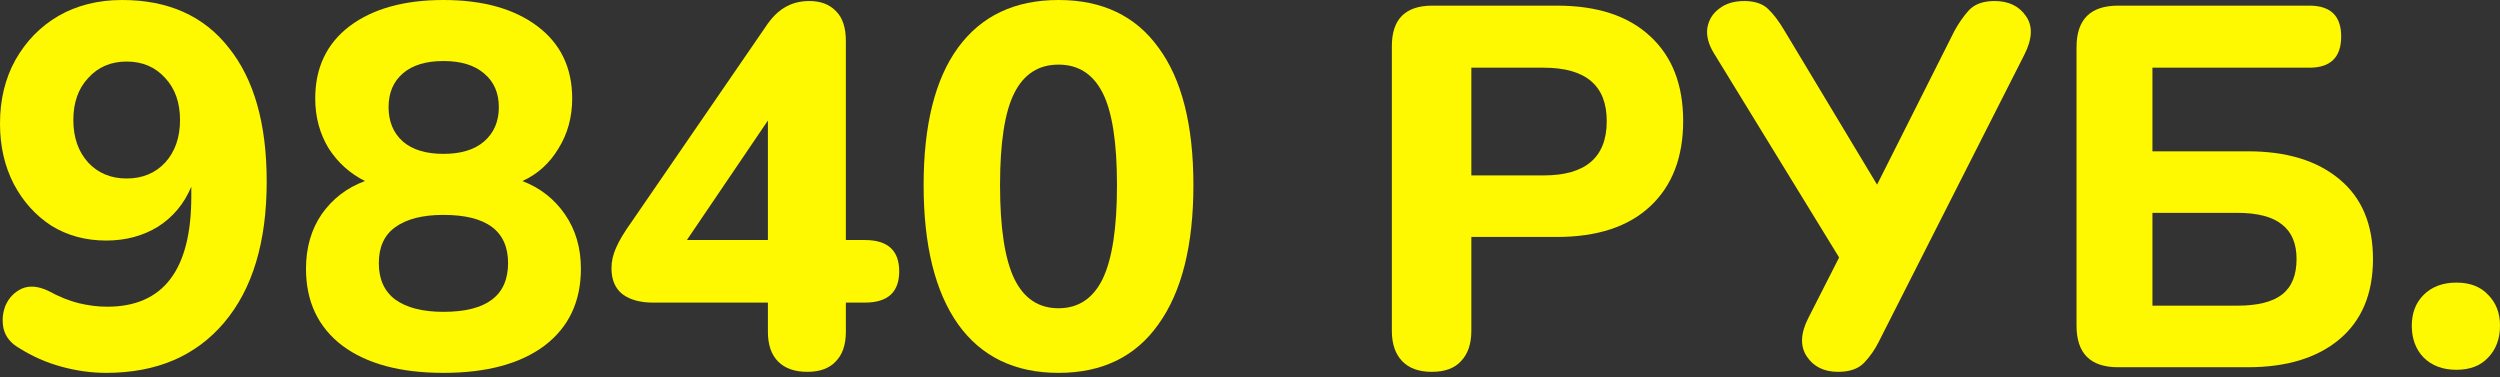
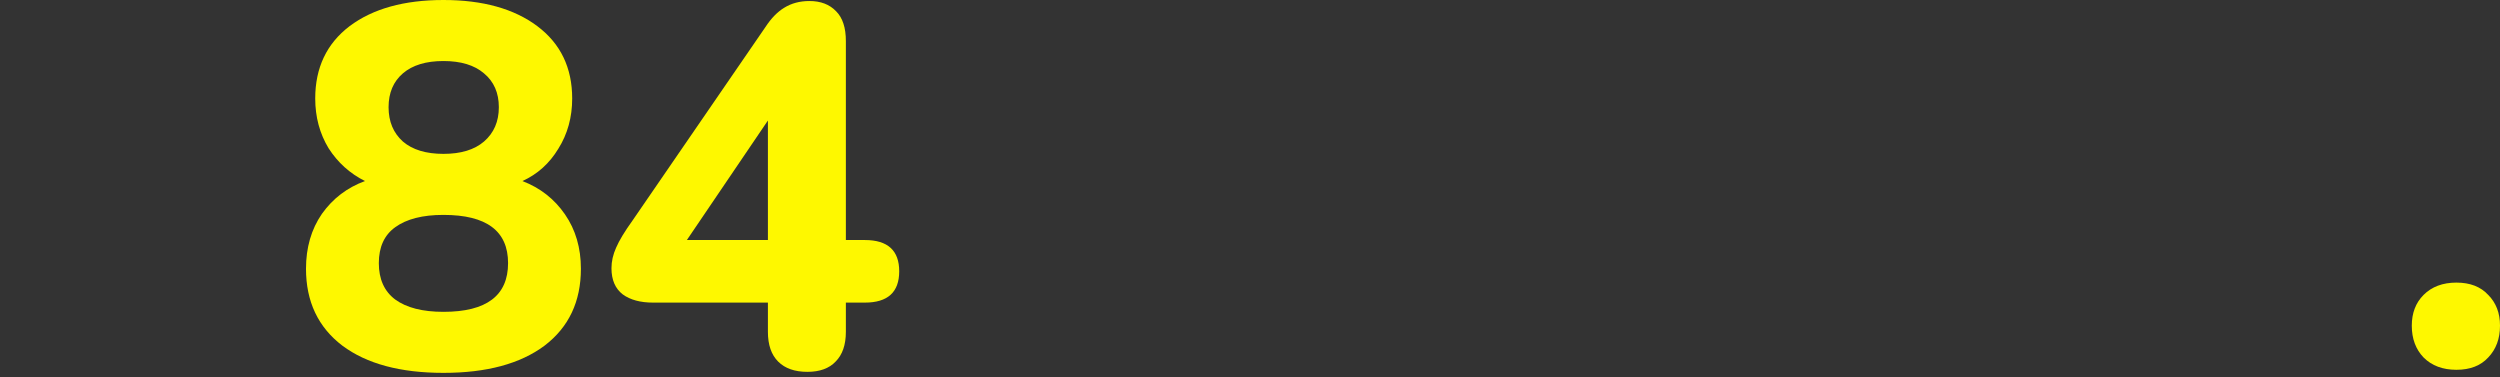
<svg xmlns="http://www.w3.org/2000/svg" width="351" height="53" viewBox="0 0 351 53" fill="none">
  <rect x="0" y="0" width="351" height="53" fill="#333333" stroke="none" />
-   <path d="M14.906 52.351C12.842 52.351 10.753 52.063 8.641 51.487C6.529 50.911 4.561 50.047 2.736 48.895C1.536 48.222 0.792 47.31 0.504 46.158C0.264 45.006 0.36 43.902 0.792 42.846C1.272 41.79 2.016 41.022 3.024 40.541C4.081 40.061 5.329 40.157 6.769 40.83C8.257 41.646 9.673 42.222 11.018 42.558C12.41 42.894 13.754 43.062 15.05 43.062C22.923 43.062 26.86 37.901 26.86 27.58V26.212C25.852 28.612 24.291 30.484 22.179 31.828C20.067 33.124 17.642 33.773 14.906 33.773C12.026 33.773 9.457 33.076 7.201 31.684C4.993 30.244 3.24 28.3 1.944 25.852C0.648 23.355 0 20.523 0 17.354C0 13.994 0.72 11.018 2.16 8.425C3.648 5.785 5.665 3.72 8.209 2.232C10.801 0.744 13.778 0 17.138 0C23.619 0 28.612 2.232 32.116 6.697C35.669 11.114 37.445 17.378 37.445 25.491C37.445 33.989 35.453 40.589 31.468 45.294C27.484 49.999 21.963 52.351 14.906 52.351ZM17.786 25.059C19.995 25.059 21.795 24.315 23.187 22.827C24.579 21.291 25.275 19.299 25.275 16.85C25.275 14.402 24.579 12.434 23.187 10.945C21.795 9.409 19.995 8.641 17.786 8.641C15.578 8.641 13.778 9.409 12.386 10.945C10.993 12.434 10.297 14.402 10.297 16.85C10.297 19.299 10.993 21.291 12.386 22.827C13.778 24.315 15.578 25.059 17.786 25.059Z" fill="#FEF800" />
  <path d="M62.26 52.351C56.211 52.351 51.483 51.079 48.074 48.535C44.666 45.942 42.962 42.342 42.962 37.733C42.962 34.757 43.706 32.188 45.194 30.028C46.73 27.868 48.746 26.331 51.243 25.419C49.13 24.363 47.426 22.827 46.13 20.811C44.882 18.747 44.258 16.418 44.258 13.826C44.258 9.505 45.866 6.121 49.082 3.672C52.347 1.224 56.739 0 62.26 0C67.781 0 72.174 1.224 75.438 3.672C78.702 6.121 80.335 9.505 80.335 13.826C80.335 16.466 79.686 18.819 78.39 20.883C77.142 22.947 75.462 24.459 73.35 25.419C75.846 26.38 77.838 27.94 79.326 30.1C80.815 32.26 81.559 34.805 81.559 37.733C81.559 42.342 79.855 45.942 76.446 48.535C73.038 51.079 68.309 52.351 62.26 52.351ZM62.26 21.603C64.709 21.603 66.605 21.027 67.949 19.875C69.341 18.674 70.037 17.066 70.037 15.05C70.037 13.034 69.341 11.45 67.949 10.297C66.605 9.145 64.709 8.569 62.26 8.569C59.812 8.569 57.916 9.145 56.571 10.297C55.227 11.45 54.555 13.034 54.555 15.05C54.555 17.066 55.227 18.674 56.571 19.875C57.916 21.027 59.812 21.603 62.26 21.603ZM62.26 43.782C68.309 43.782 71.333 41.502 71.333 36.941C71.333 32.428 68.309 30.172 62.26 30.172C59.332 30.172 57.075 30.748 55.491 31.9C53.955 33.004 53.187 34.685 53.187 36.941C53.187 39.197 53.955 40.901 55.491 42.054C57.075 43.206 59.332 43.782 62.26 43.782Z" fill="#FEF800" />
  <path d="M113.359 52.207C111.583 52.207 110.214 51.727 109.254 50.767C108.294 49.807 107.814 48.414 107.814 46.59V42.486H91.684C89.908 42.486 88.492 42.102 87.435 41.334C86.379 40.517 85.851 39.293 85.851 37.661C85.851 36.701 86.067 35.741 86.499 34.781C86.931 33.773 87.7 32.5 88.804 30.964L107.454 3.817C108.27 2.568 109.158 1.656 110.118 1.08C111.127 0.456 112.303 0.144 113.647 0.144C115.231 0.144 116.479 0.624 117.391 1.584C118.304 2.496 118.76 3.889 118.76 5.761V33.7H121.424C124.64 33.7 126.249 35.165 126.249 38.093C126.249 41.022 124.64 42.486 121.424 42.486H118.76V46.59C118.76 48.414 118.28 49.807 117.319 50.767C116.407 51.727 115.087 52.207 113.359 52.207ZM107.814 33.7V16.922L96.437 33.7H107.814Z" fill="#FEF800" />
-   <path d="M148.615 52.351C142.471 52.351 137.766 50.071 134.502 45.51C131.285 40.95 129.677 34.445 129.677 25.995C129.677 17.546 131.285 11.114 134.502 6.697C137.766 2.232 142.471 0 148.615 0C154.76 0 159.441 2.232 162.657 6.697C165.922 11.114 167.554 17.546 167.554 25.995C167.554 34.445 165.922 40.95 162.657 45.51C159.441 50.071 154.76 52.351 148.615 52.351ZM148.615 43.278C151.4 43.278 153.464 41.91 154.808 39.173C156.152 36.389 156.825 31.996 156.825 25.995C156.825 19.995 156.152 15.674 154.808 13.034C153.464 10.393 151.4 9.073 148.615 9.073C145.831 9.073 143.767 10.393 142.423 13.034C141.078 15.674 140.406 19.995 140.406 25.995C140.406 31.996 141.078 36.389 142.423 39.173C143.767 41.91 145.831 43.278 148.615 43.278Z" fill="#FEF800" />
-   <path d="M201.032 52.207C199.207 52.207 197.815 51.703 196.855 50.695C195.895 49.687 195.415 48.27 195.415 46.446V6.481C195.415 2.688 197.311 0.792 201.104 0.792H218.602C224.267 0.792 228.635 2.232 231.708 5.113C234.78 7.945 236.316 11.906 236.316 16.994C236.316 22.083 234.78 26.067 231.708 28.948C228.635 31.828 224.267 33.268 218.602 33.268H206.576V46.446C206.576 48.27 206.096 49.687 205.136 50.695C204.224 51.703 202.856 52.207 201.032 52.207ZM206.576 24.627H216.73C222.635 24.627 225.587 22.083 225.587 16.994C225.587 12.002 222.635 9.505 216.73 9.505H206.576V24.627Z" fill="#FEF800" />
-   <path d="M258.068 52.207C256.1 52.207 254.635 51.487 253.675 50.047C252.715 48.606 252.787 46.806 253.891 44.646L258.212 36.149L240.642 7.489C239.873 6.241 239.561 5.065 239.705 3.961C239.897 2.808 240.449 1.896 241.362 1.224C242.274 0.504 243.45 0.144 244.89 0.144C246.33 0.144 247.434 0.504 248.203 1.224C248.971 1.944 249.739 2.952 250.507 4.249L263.541 25.924L274.414 4.321C274.99 3.264 275.662 2.304 276.43 1.44C277.246 0.576 278.447 0.144 280.031 0.144C281.999 0.144 283.463 0.84 284.423 2.232C285.431 3.624 285.359 5.449 284.207 7.705L263.757 48.03C263.229 49.087 262.556 50.047 261.74 50.911C260.924 51.775 259.7 52.207 258.068 52.207Z" fill="#FEF800" />
-   <path d="M297.378 51.559C293.489 51.559 291.545 49.615 291.545 45.726V6.625C291.545 2.736 293.489 0.792 297.378 0.792H324.237C327.214 0.792 328.702 2.232 328.702 5.113C328.702 8.041 327.214 9.505 324.237 9.505H302.202V21.243H315.596C321.021 21.243 325.294 22.539 328.414 25.131C331.582 27.724 333.167 31.468 333.167 36.365C333.167 41.261 331.582 45.03 328.414 47.67C325.294 50.263 321.021 51.559 315.596 51.559H297.378ZM302.202 42.918H314.084C316.964 42.918 319.077 42.39 320.421 41.334C321.765 40.277 322.437 38.621 322.437 36.365C322.437 34.205 321.765 32.596 320.421 31.54C319.077 30.436 316.964 29.884 314.084 29.884H302.202V42.918Z" fill="#FEF800" />
  <path d="M344.88 51.919C342.96 51.919 341.423 51.343 340.271 50.191C339.167 49.039 338.615 47.55 338.615 45.726C338.615 43.95 339.167 42.51 340.271 41.406C341.423 40.253 342.96 39.677 344.88 39.677C346.8 39.677 348.288 40.253 349.345 41.406C350.449 42.51 351.001 43.95 351.001 45.726C351.001 47.55 350.449 49.039 349.345 50.191C348.288 51.343 346.8 51.919 344.88 51.919Z" fill="#FEF800" />
</svg>